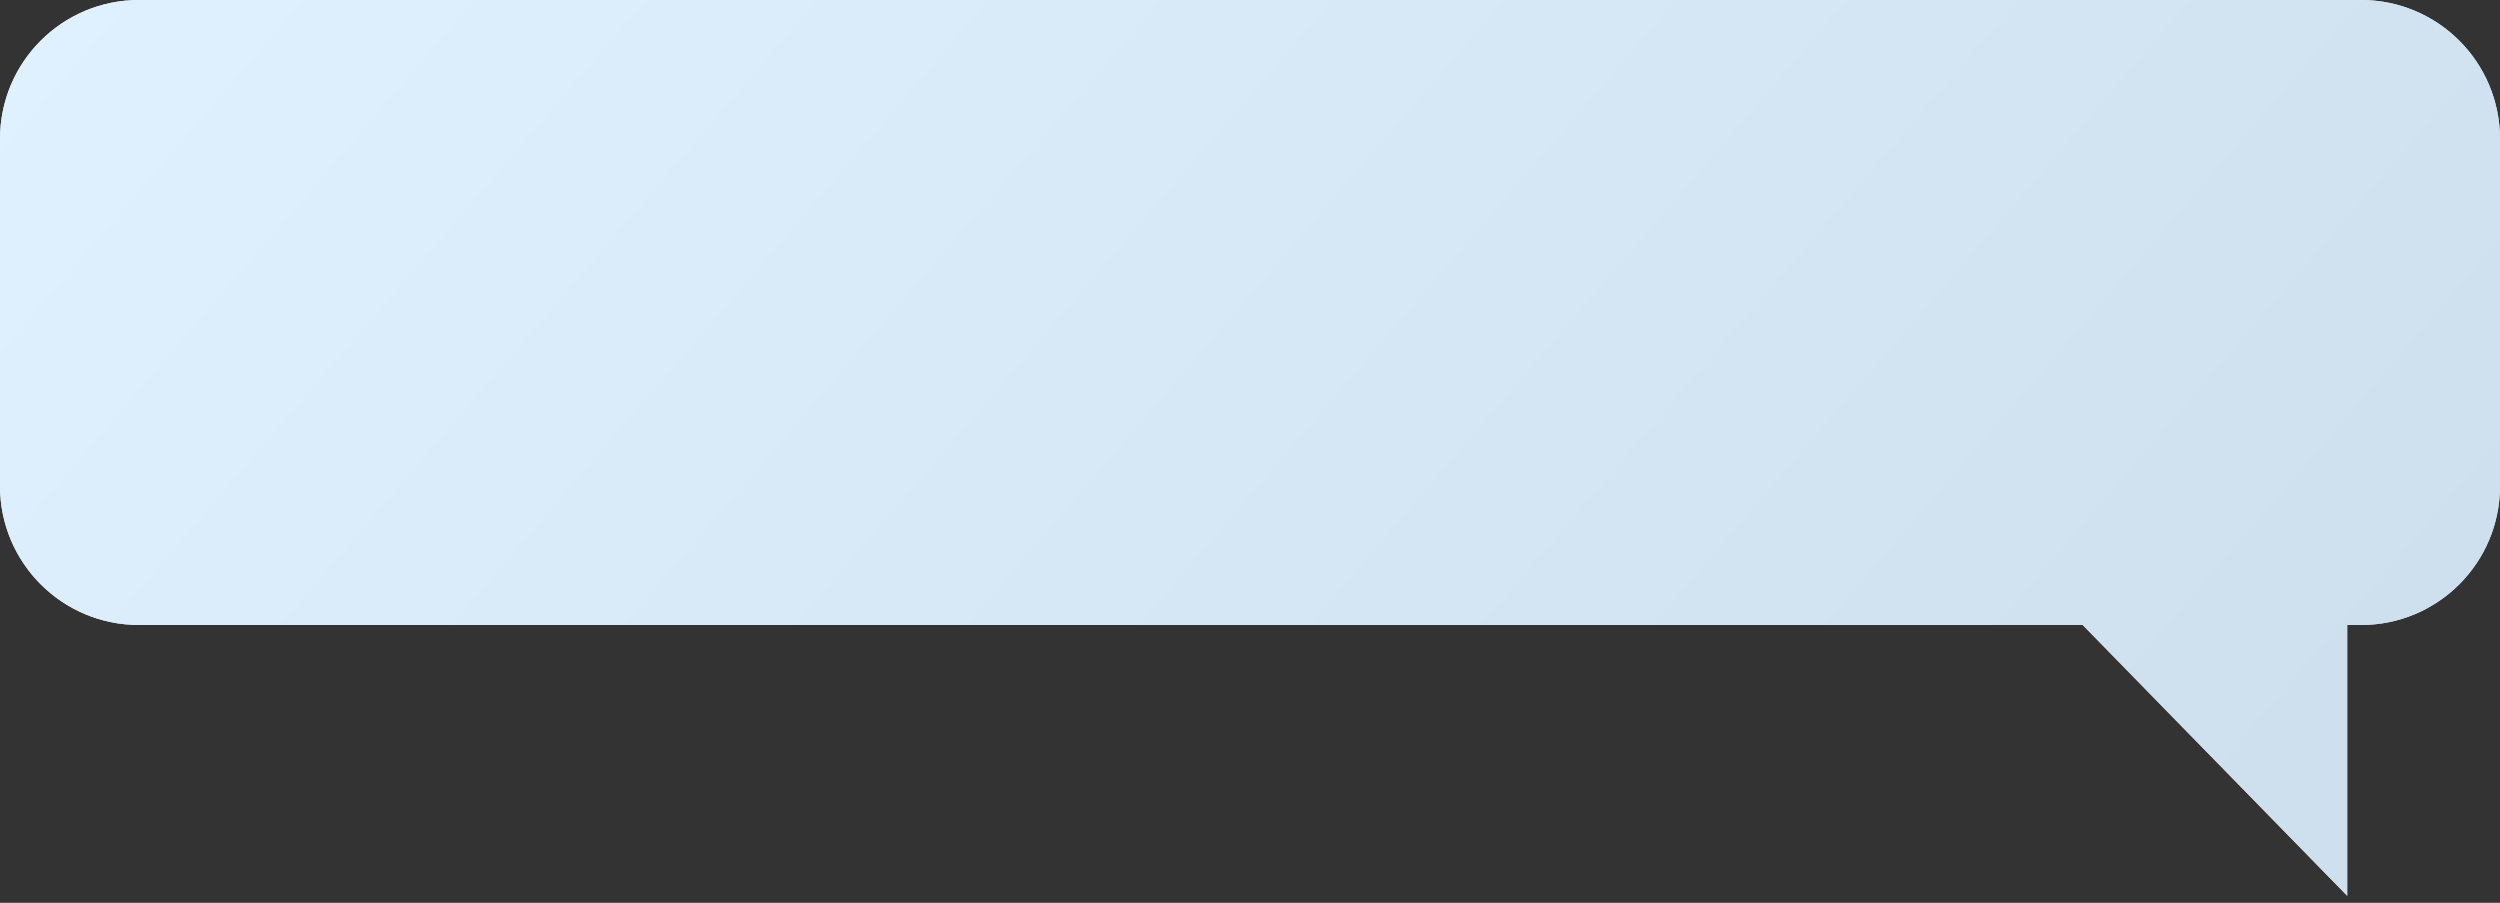
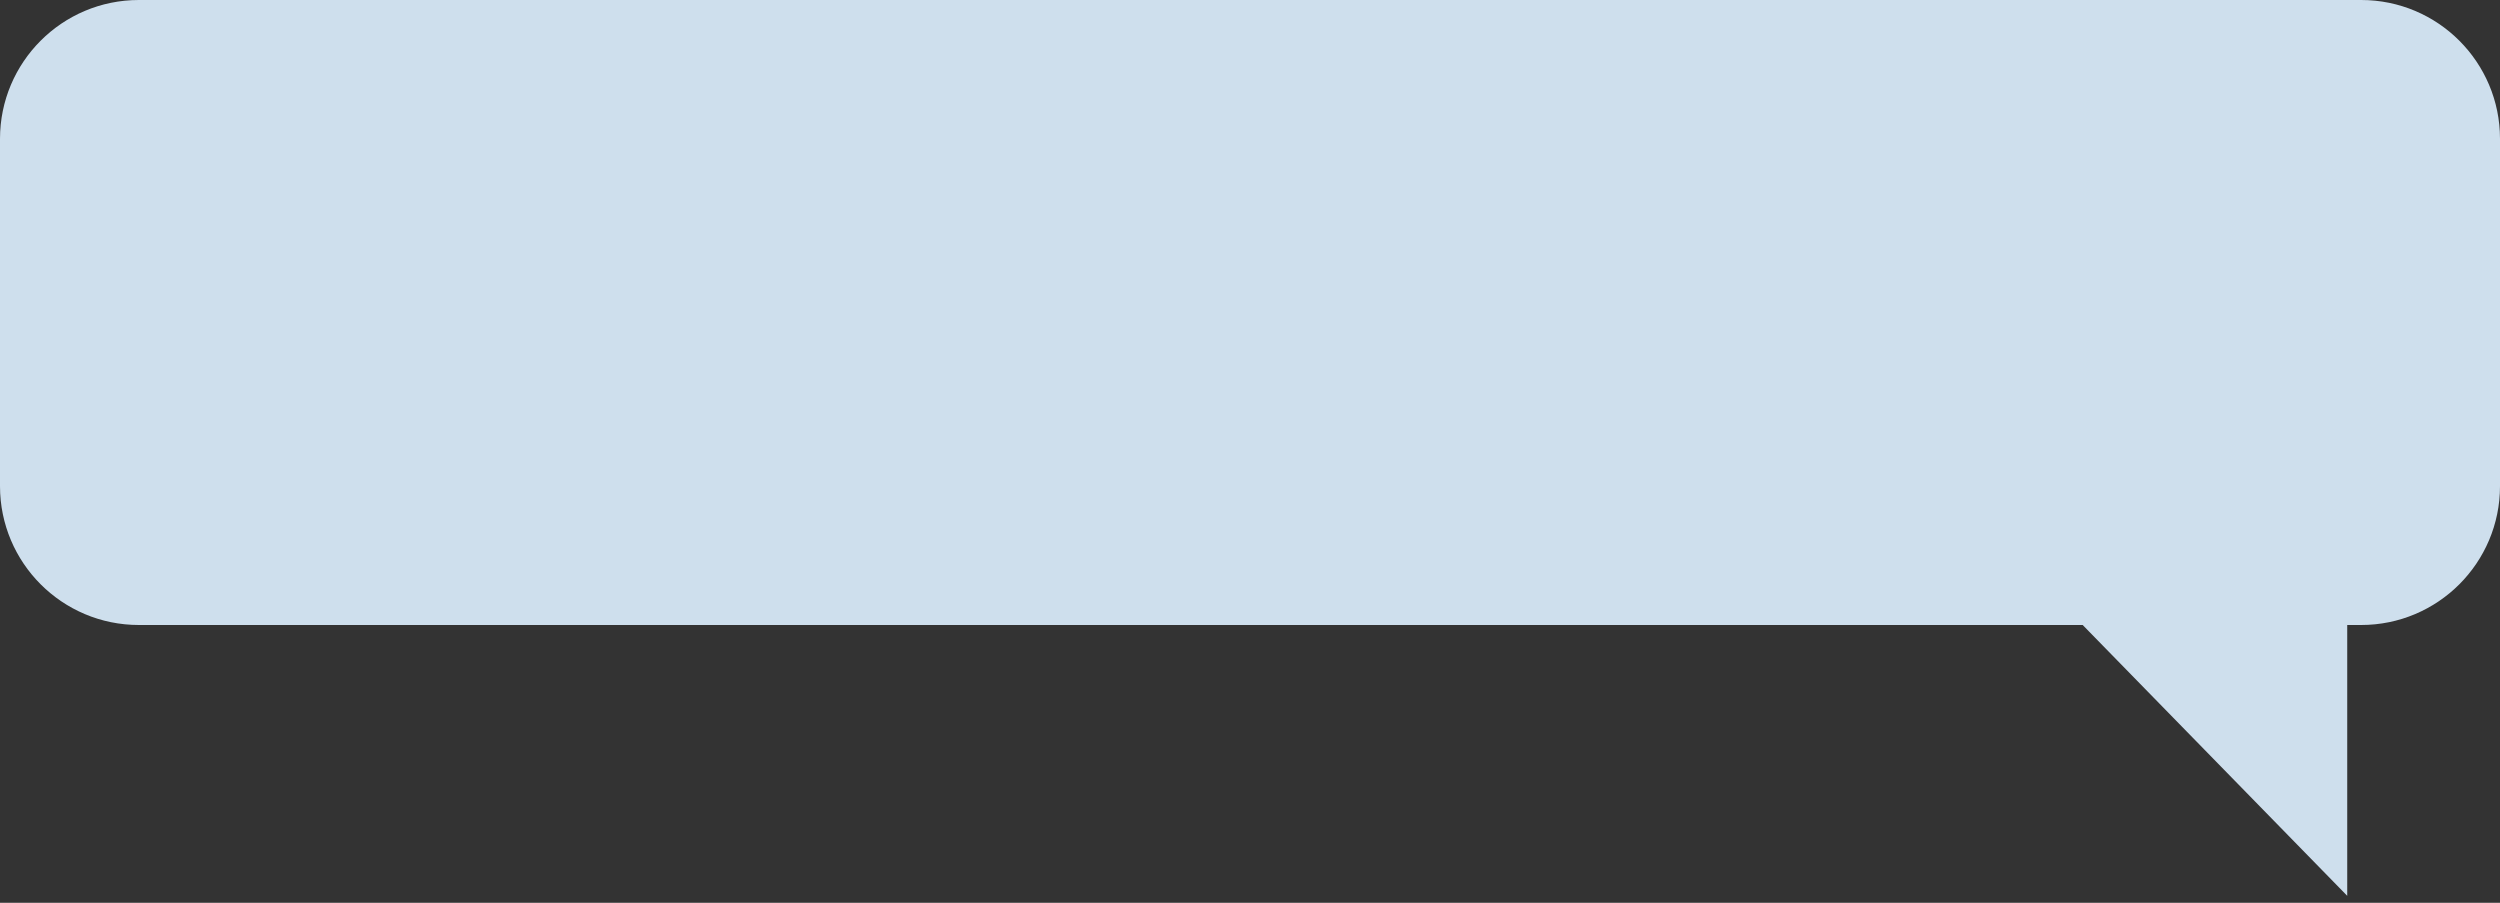
<svg xmlns="http://www.w3.org/2000/svg" width="180" height="65" viewBox="0 0 180 65" fill="none">
  <rect x="0" y="0" width="180" height="65" fill="#333333" stroke="none" />
  <path d="M170 0C175.523 2.57703e-06 180 4.477 180 10V35C180 40.523 175.523 45 170 45H169V64.5L149.953 45H10C4.477 45 4.02674e-08 40.523 0 35V10C0 4.477 4.477 4.02661e-08 10 0H170Z" fill="#CEDFED" />
-   <path d="M170 0C175.523 2.57703e-06 180 4.477 180 10V35C180 40.523 175.523 45 170 45H169V64.5L149.953 45H10C4.477 45 4.02674e-08 40.523 0 35V10C0 4.477 4.477 4.02661e-08 10 0H170Z" fill="url(#paint0_linear_177_365)" />
  <defs>
    <linearGradient id="paint0_linear_177_365" x1="150.577" y1="72.931" x2="29.832" y2="-30.898" gradientUnits="userSpaceOnUse">
      <stop stop-color="#CEDFED" />
      <stop offset="1" stop-color="#DFF1FF" />
    </linearGradient>
  </defs>
</svg>